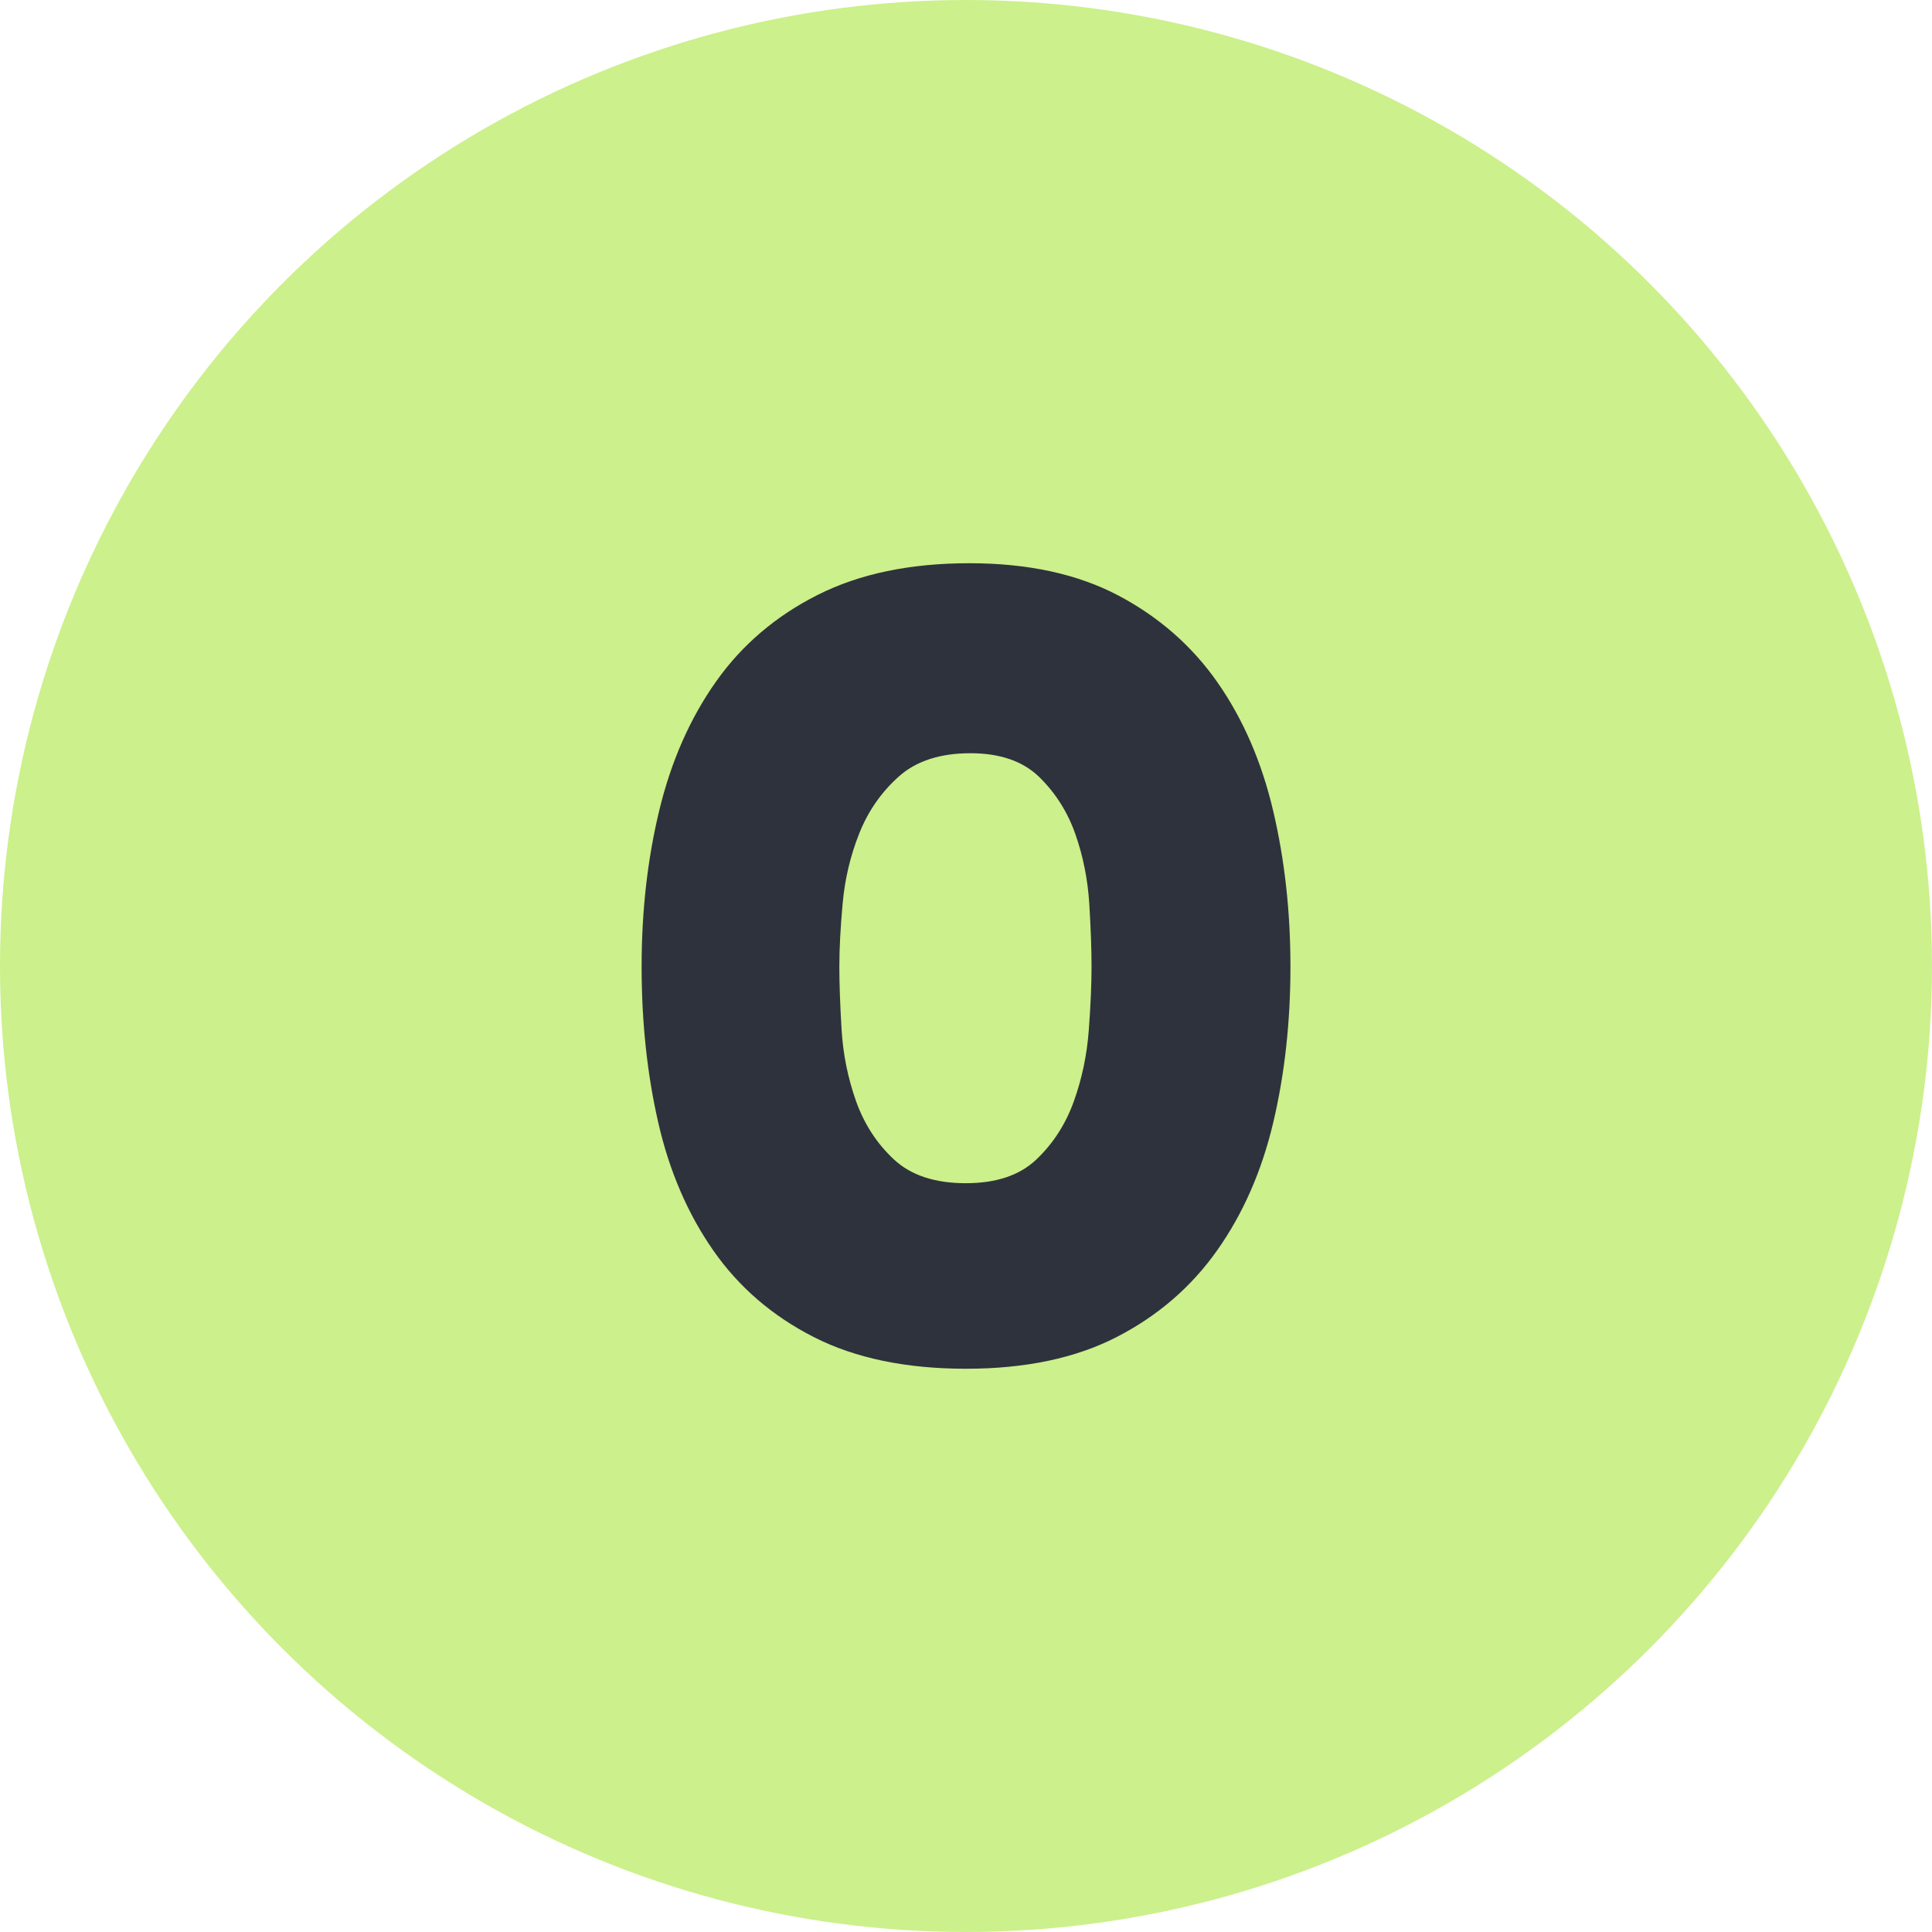
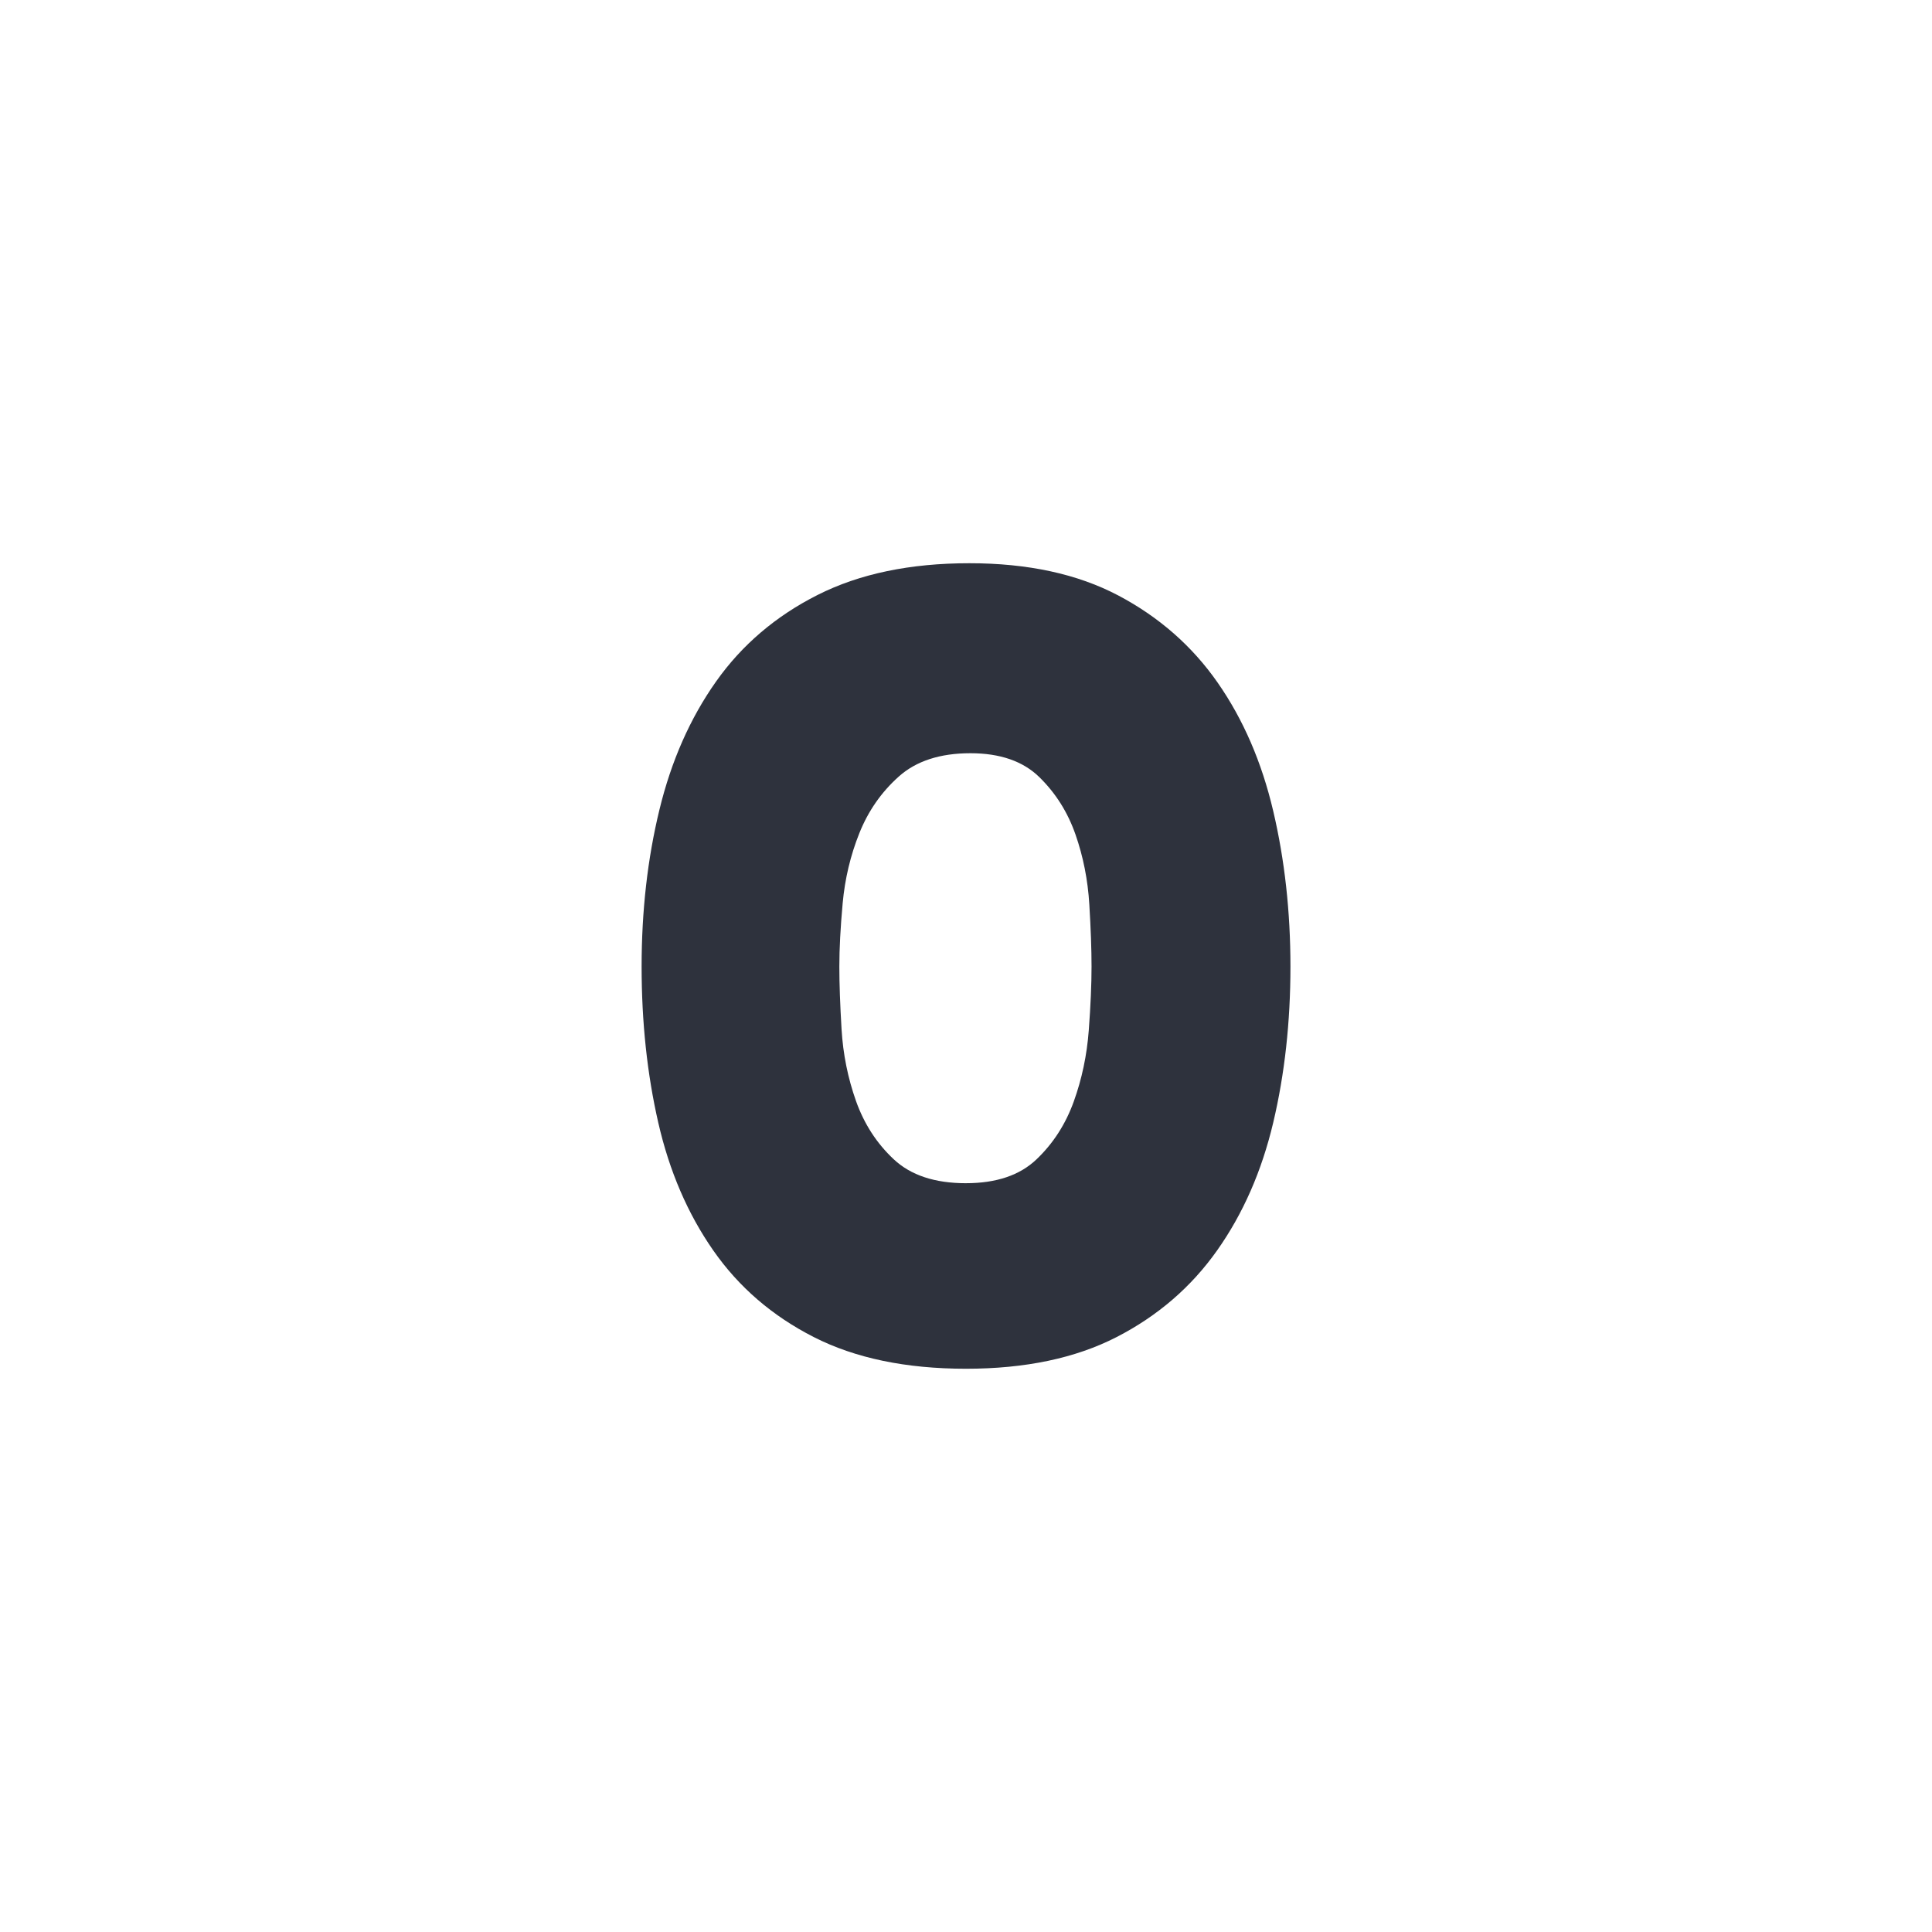
<svg xmlns="http://www.w3.org/2000/svg" xml:space="preserve" width="24.244mm" height="24.244mm" version="1.1" style="shape-rendering:geometricPrecision; text-rendering:geometricPrecision; image-rendering:optimizeQuality; fill-rule:evenodd; clip-rule:evenodd" viewBox="0 0 807.27 807.27">
  <defs>
    <style type="text/css"> .fil0 {fill:#CCF08B} .fil1 {fill:#2E323D;fill-rule:nonzero} </style>
  </defs>
  <g id="Слой_x0020_1">
-     <circle class="fil0" cx="403.63" cy="403.63" r="403.63" />
    <path class="fil1" d="M405.03 235.34c24.45,0 45.19,4.49 62.21,13.46 17.02,8.98 30.87,21.12 41.55,36.44 10.68,15.32 18.41,33.19 23.21,53.62 4.8,20.43 7.2,42.09 7.2,65 0,23.21 -2.4,44.95 -7.2,65.23 -4.8,20.27 -12.61,38.07 -23.44,53.39 -10.83,15.32 -24.84,27.39 -42.01,36.21 -17.18,8.82 -38.15,13.23 -62.91,13.23 -25.07,0 -46.27,-4.41 -63.6,-13.23 -17.33,-8.82 -31.34,-20.89 -42.01,-36.21 -10.68,-15.32 -18.34,-33.11 -22.98,-53.39 -4.64,-20.27 -6.96,-42.01 -6.96,-65.23 0,-23.21 2.47,-45.03 7.43,-65.46 4.95,-20.43 12.84,-38.3 23.67,-53.62 10.83,-15.32 24.99,-27.39 42.48,-36.21 17.49,-8.82 38.61,-13.23 63.37,-13.23zm-1.4 259.05c12.69,0 22.52,-3.33 29.48,-9.98 6.97,-6.65 12.15,-14.7 15.55,-24.14 3.4,-9.44 5.49,-19.34 6.27,-29.71 0.78,-10.37 1.16,-19.27 1.16,-26.69 0,-7.12 -0.31,-15.79 -0.93,-26 -0.62,-10.21 -2.55,-19.96 -5.8,-29.25 -3.25,-9.29 -8.28,-17.25 -15.09,-23.91 -6.81,-6.66 -16.41,-9.98 -28.79,-9.98 -12.69,0 -22.67,3.25 -29.94,9.75 -7.27,6.5 -12.77,14.39 -16.48,23.68 -3.71,9.28 -6.03,19.03 -6.96,29.25 -0.93,10.21 -1.39,19.03 -1.39,26.46 0,7.12 0.31,15.86 0.93,26.23 0.62,10.37 2.63,20.35 6.03,29.95 3.41,9.59 8.67,17.72 15.79,24.37 7.12,6.66 17.17,9.98 30.17,9.98z" />
  </g>
</svg>